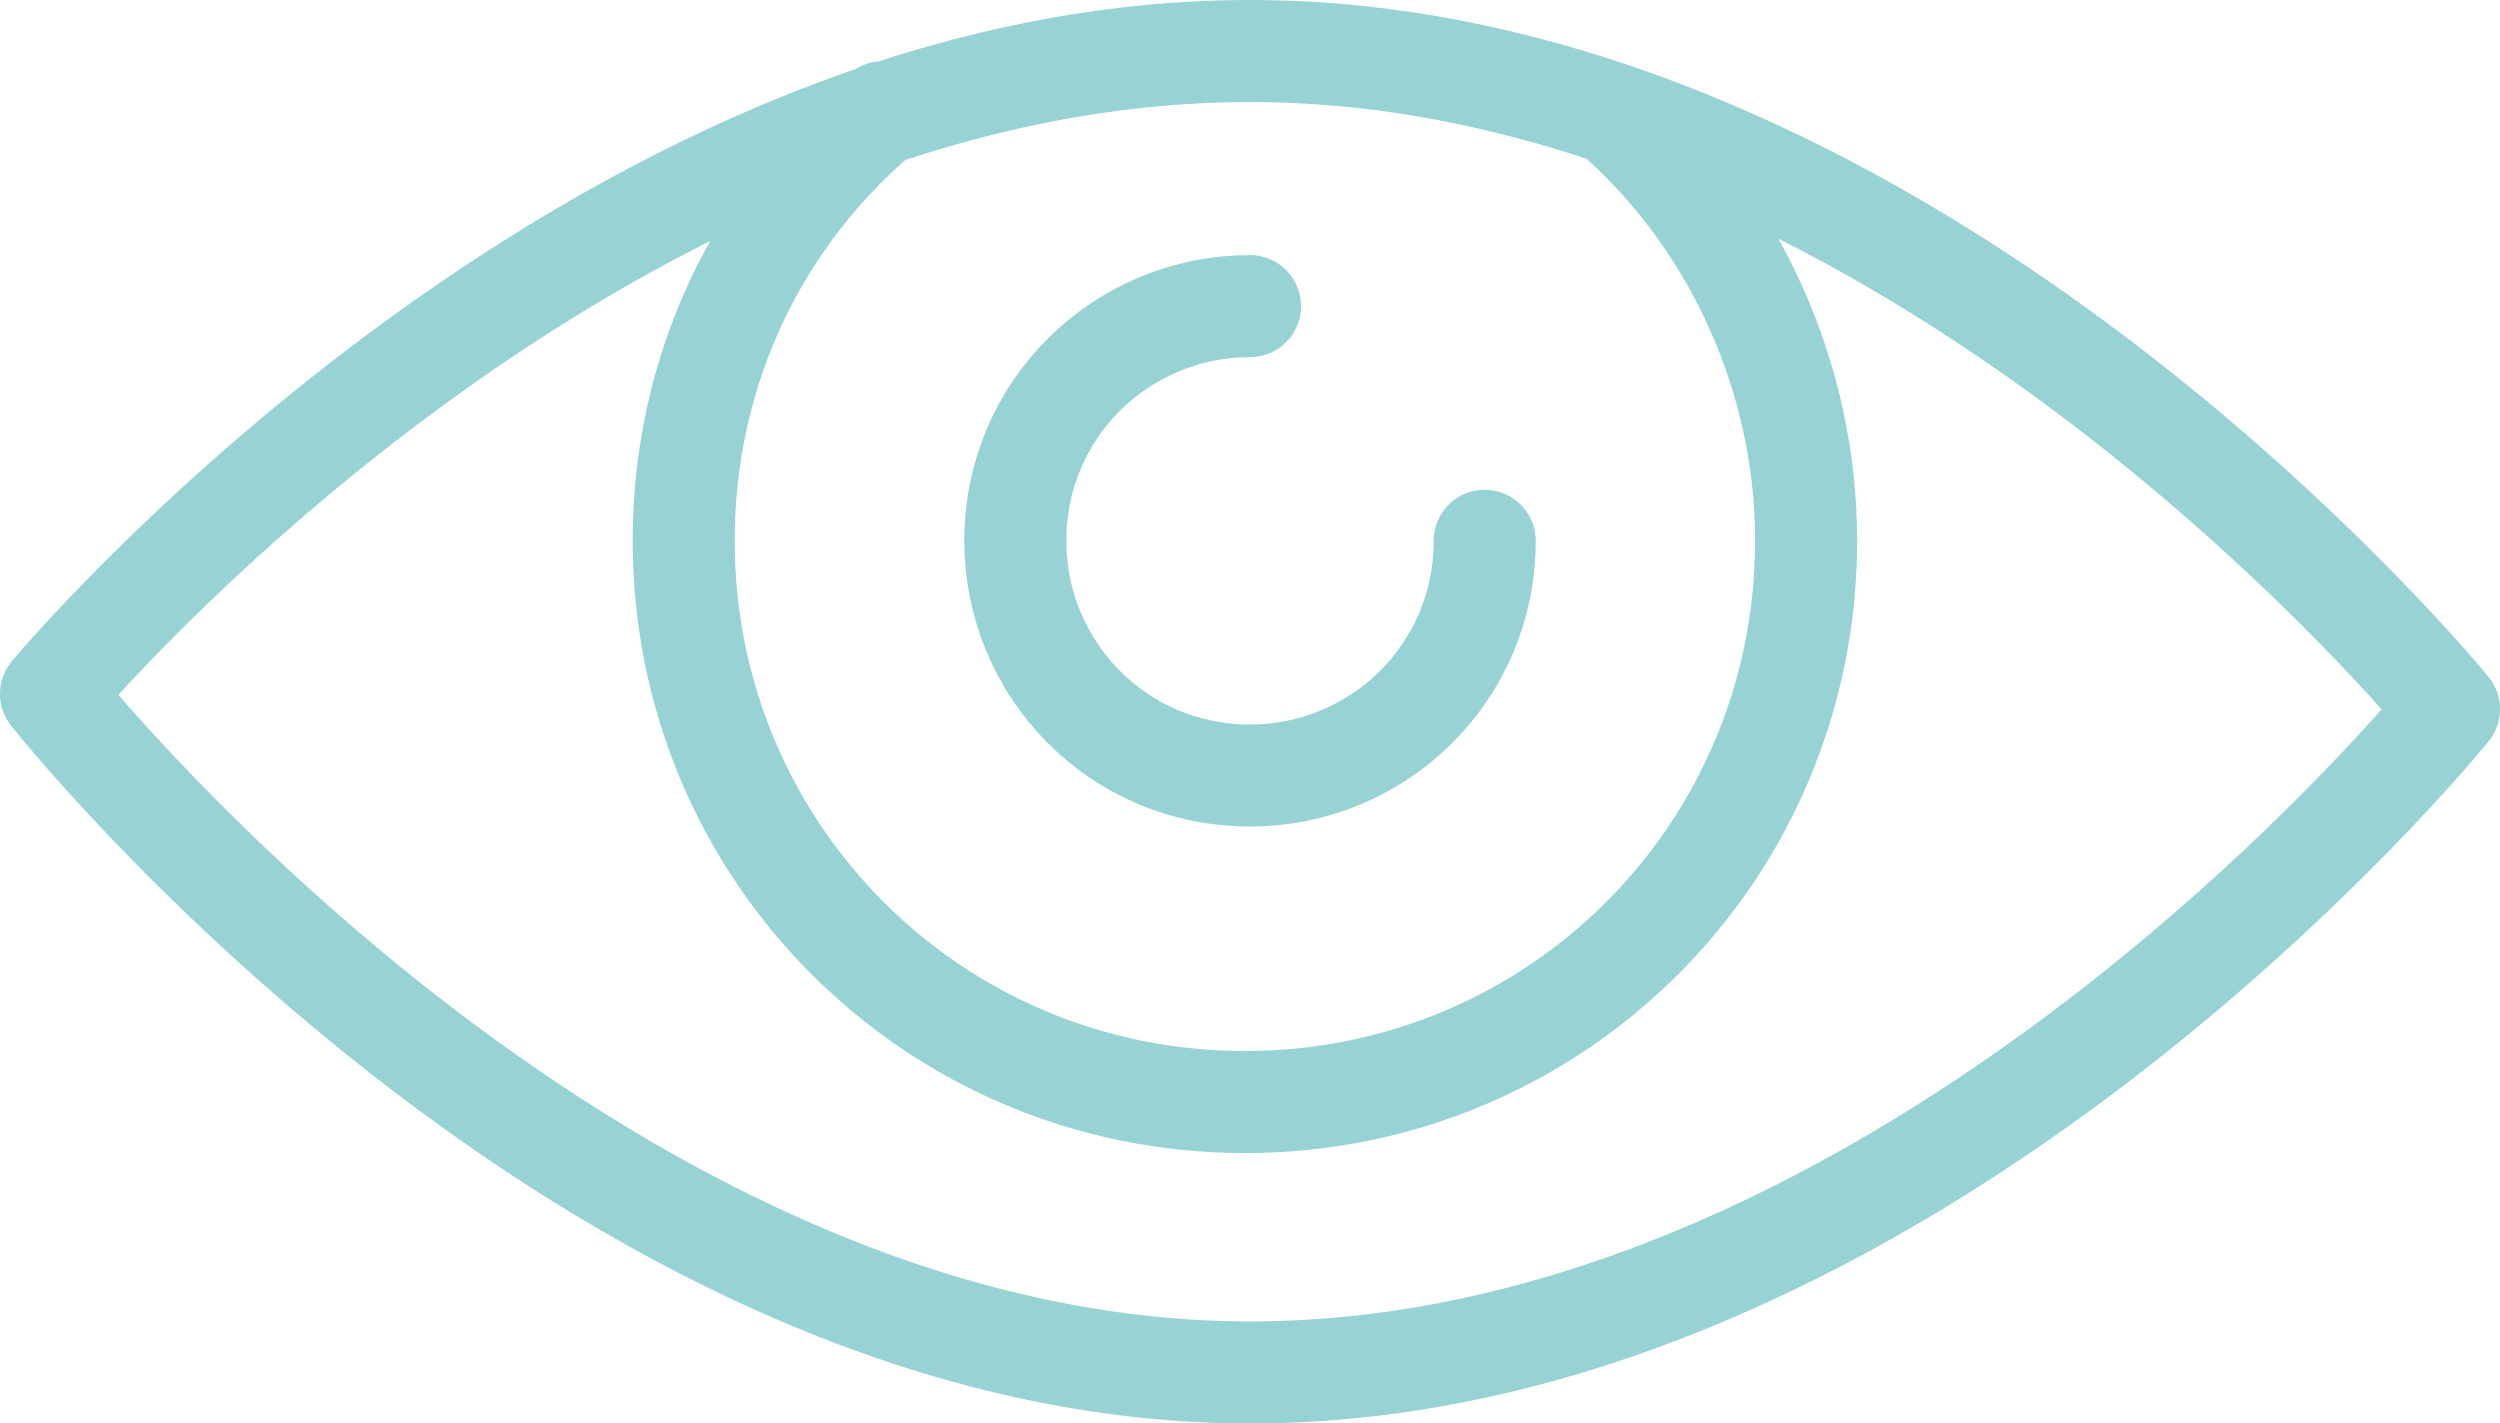
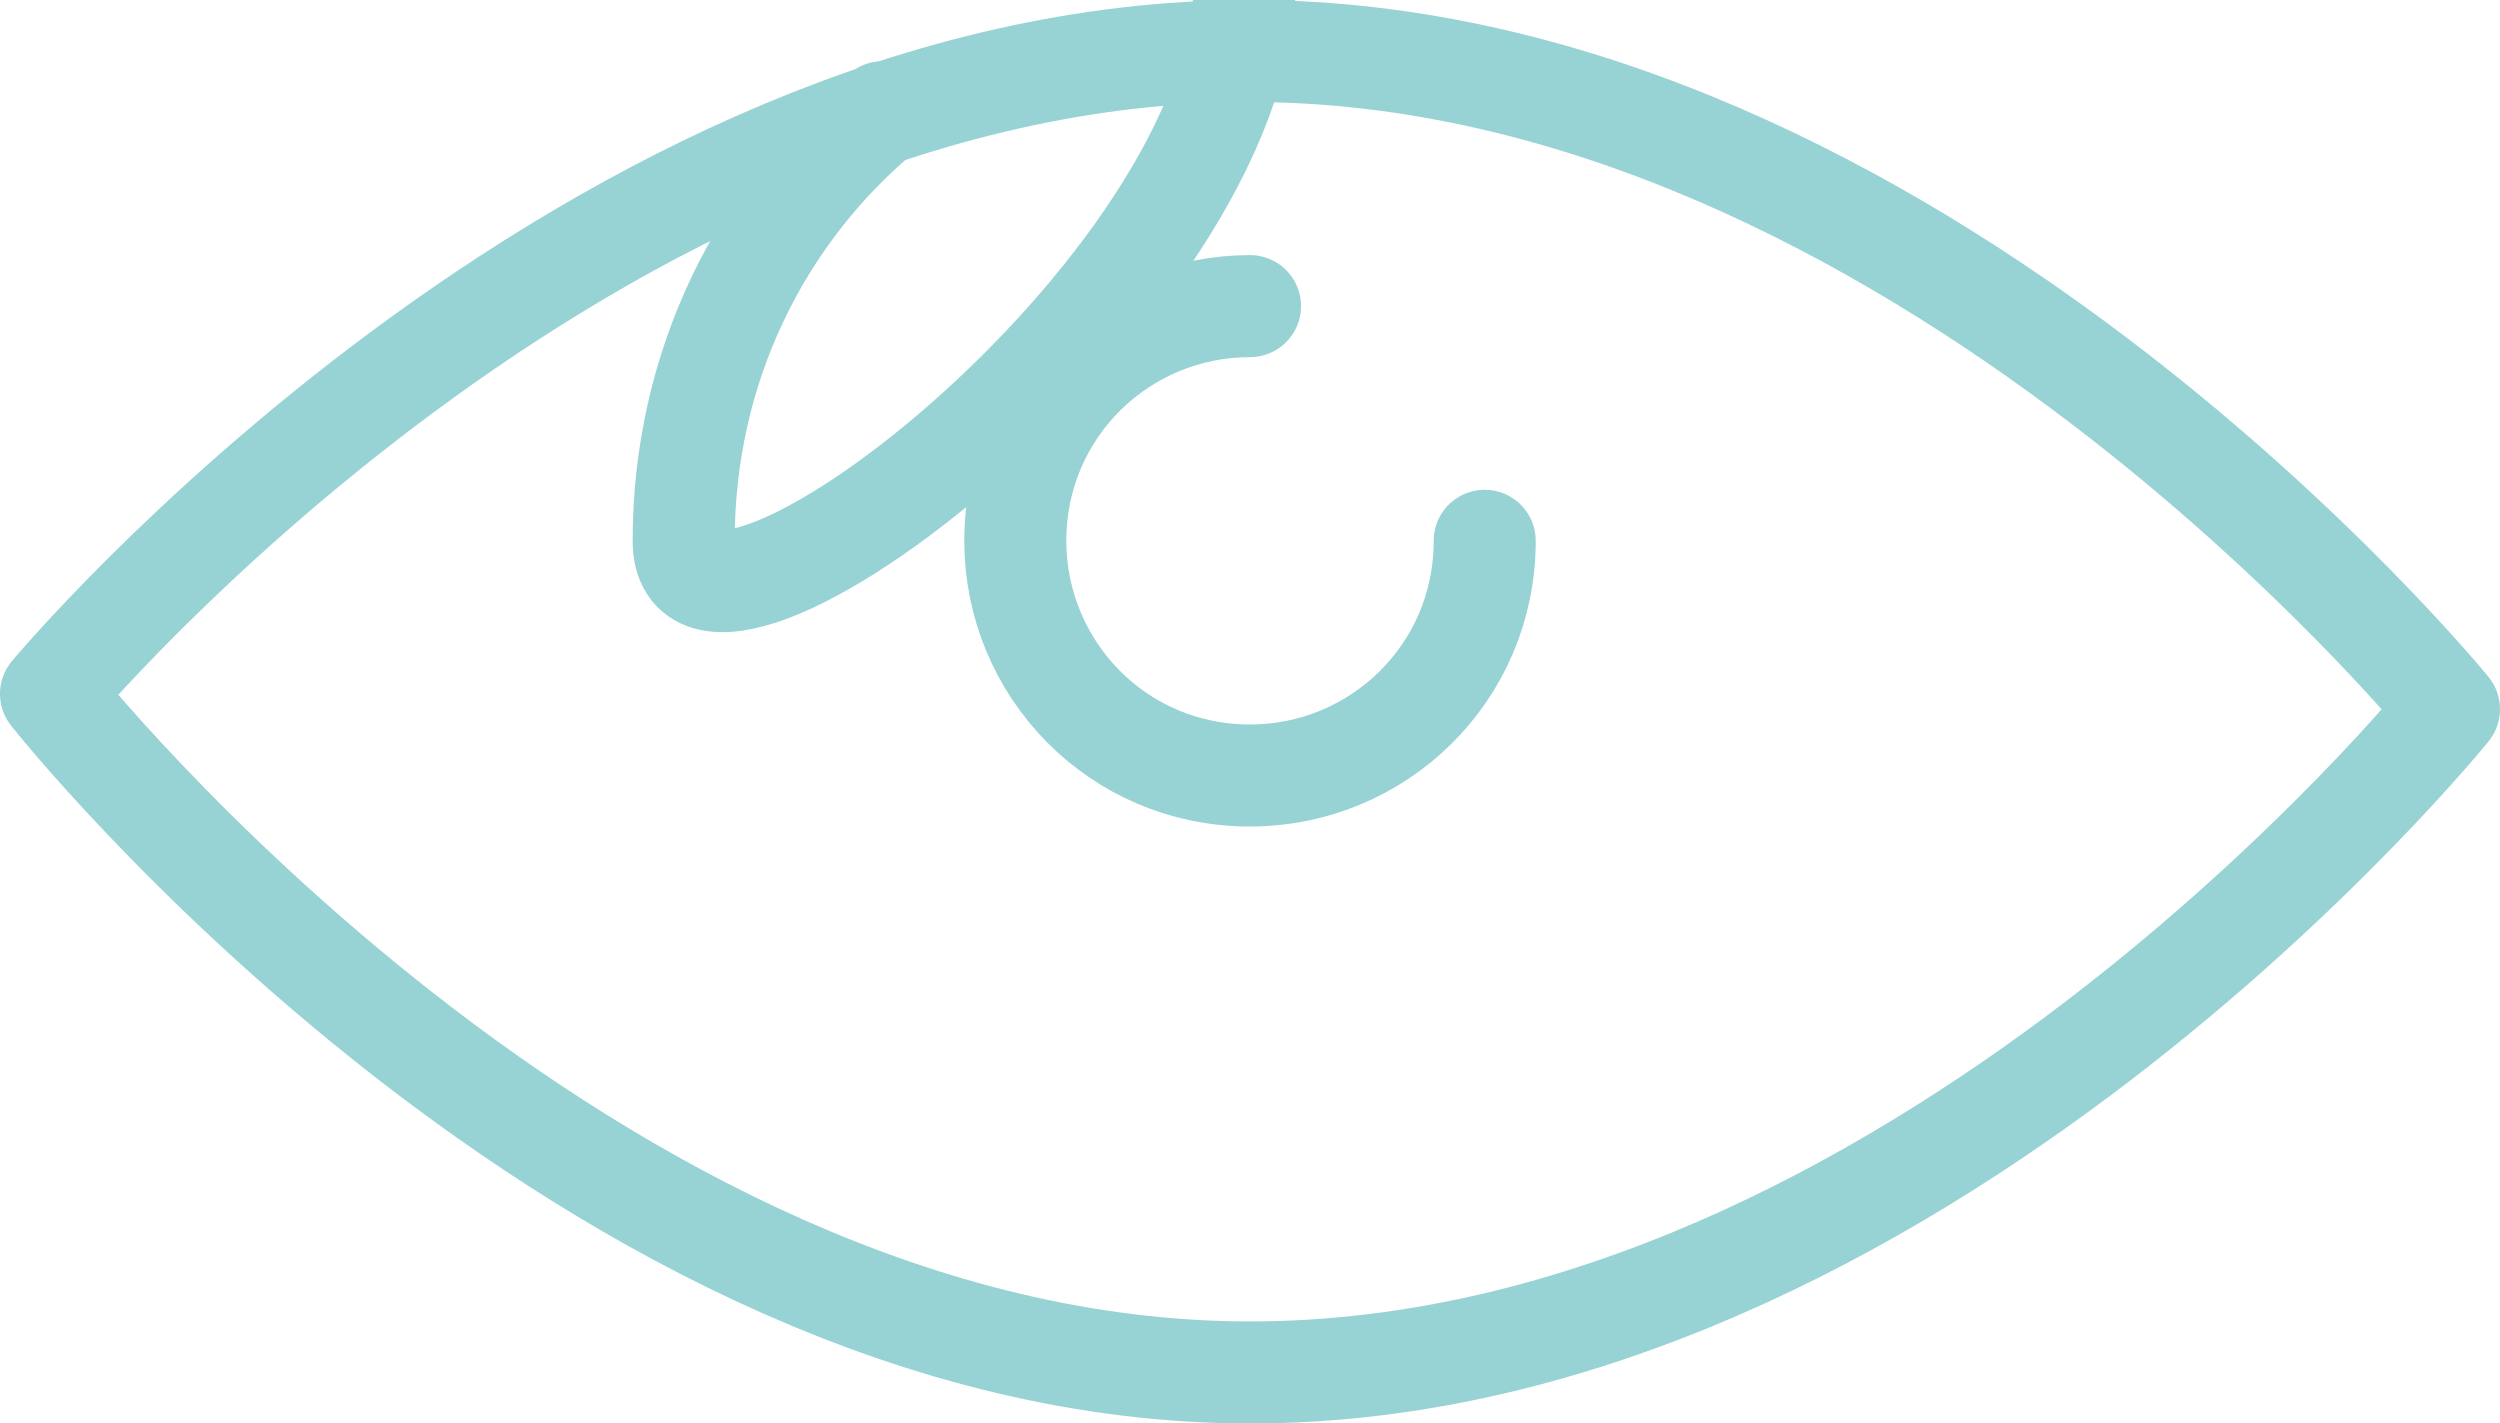
<svg xmlns="http://www.w3.org/2000/svg" version="1.1" id="Calque_1" x="0px" y="0px" viewBox="0 0 49 27.9" style="enable-background:new 0 0 49 27.9;" xml:space="preserve">
  <style type="text/css">
	.st0{fill:none;stroke:#97D2D4;stroke-width:2;stroke-linecap:round;stroke-linejoin:round;stroke-miterlimit:10;}
</style>
-   <path class="st0" d="M1,13.6c0,0,10.5,13.3,23.5,13.3c13,0,23.5-13,23.5-13S37.5,1,24.5,1C11.5,1,1,13.6,1,13.6z M24.5,6  c-2.5,0-4.6,2-4.6,4.6c0,2.5,2,4.6,4.6,4.6c2.5,0,4.6-2,4.6-4.6 M17.3,2.2c-2.4,2-3.9,5-3.9,8.4c0,6.1,4.9,11,11,11s11-4.9,11-11  c0-3.2-1.4-6.2-3.6-8.2" />
+   <path class="st0" d="M1,13.6c0,0,10.5,13.3,23.5,13.3c13,0,23.5-13,23.5-13S37.5,1,24.5,1C11.5,1,1,13.6,1,13.6z M24.5,6  c-2.5,0-4.6,2-4.6,4.6c0,2.5,2,4.6,4.6,4.6c2.5,0,4.6-2,4.6-4.6 M17.3,2.2c-2.4,2-3.9,5-3.9,8.4s11-4.9,11-11  c0-3.2-1.4-6.2-3.6-8.2" />
</svg>